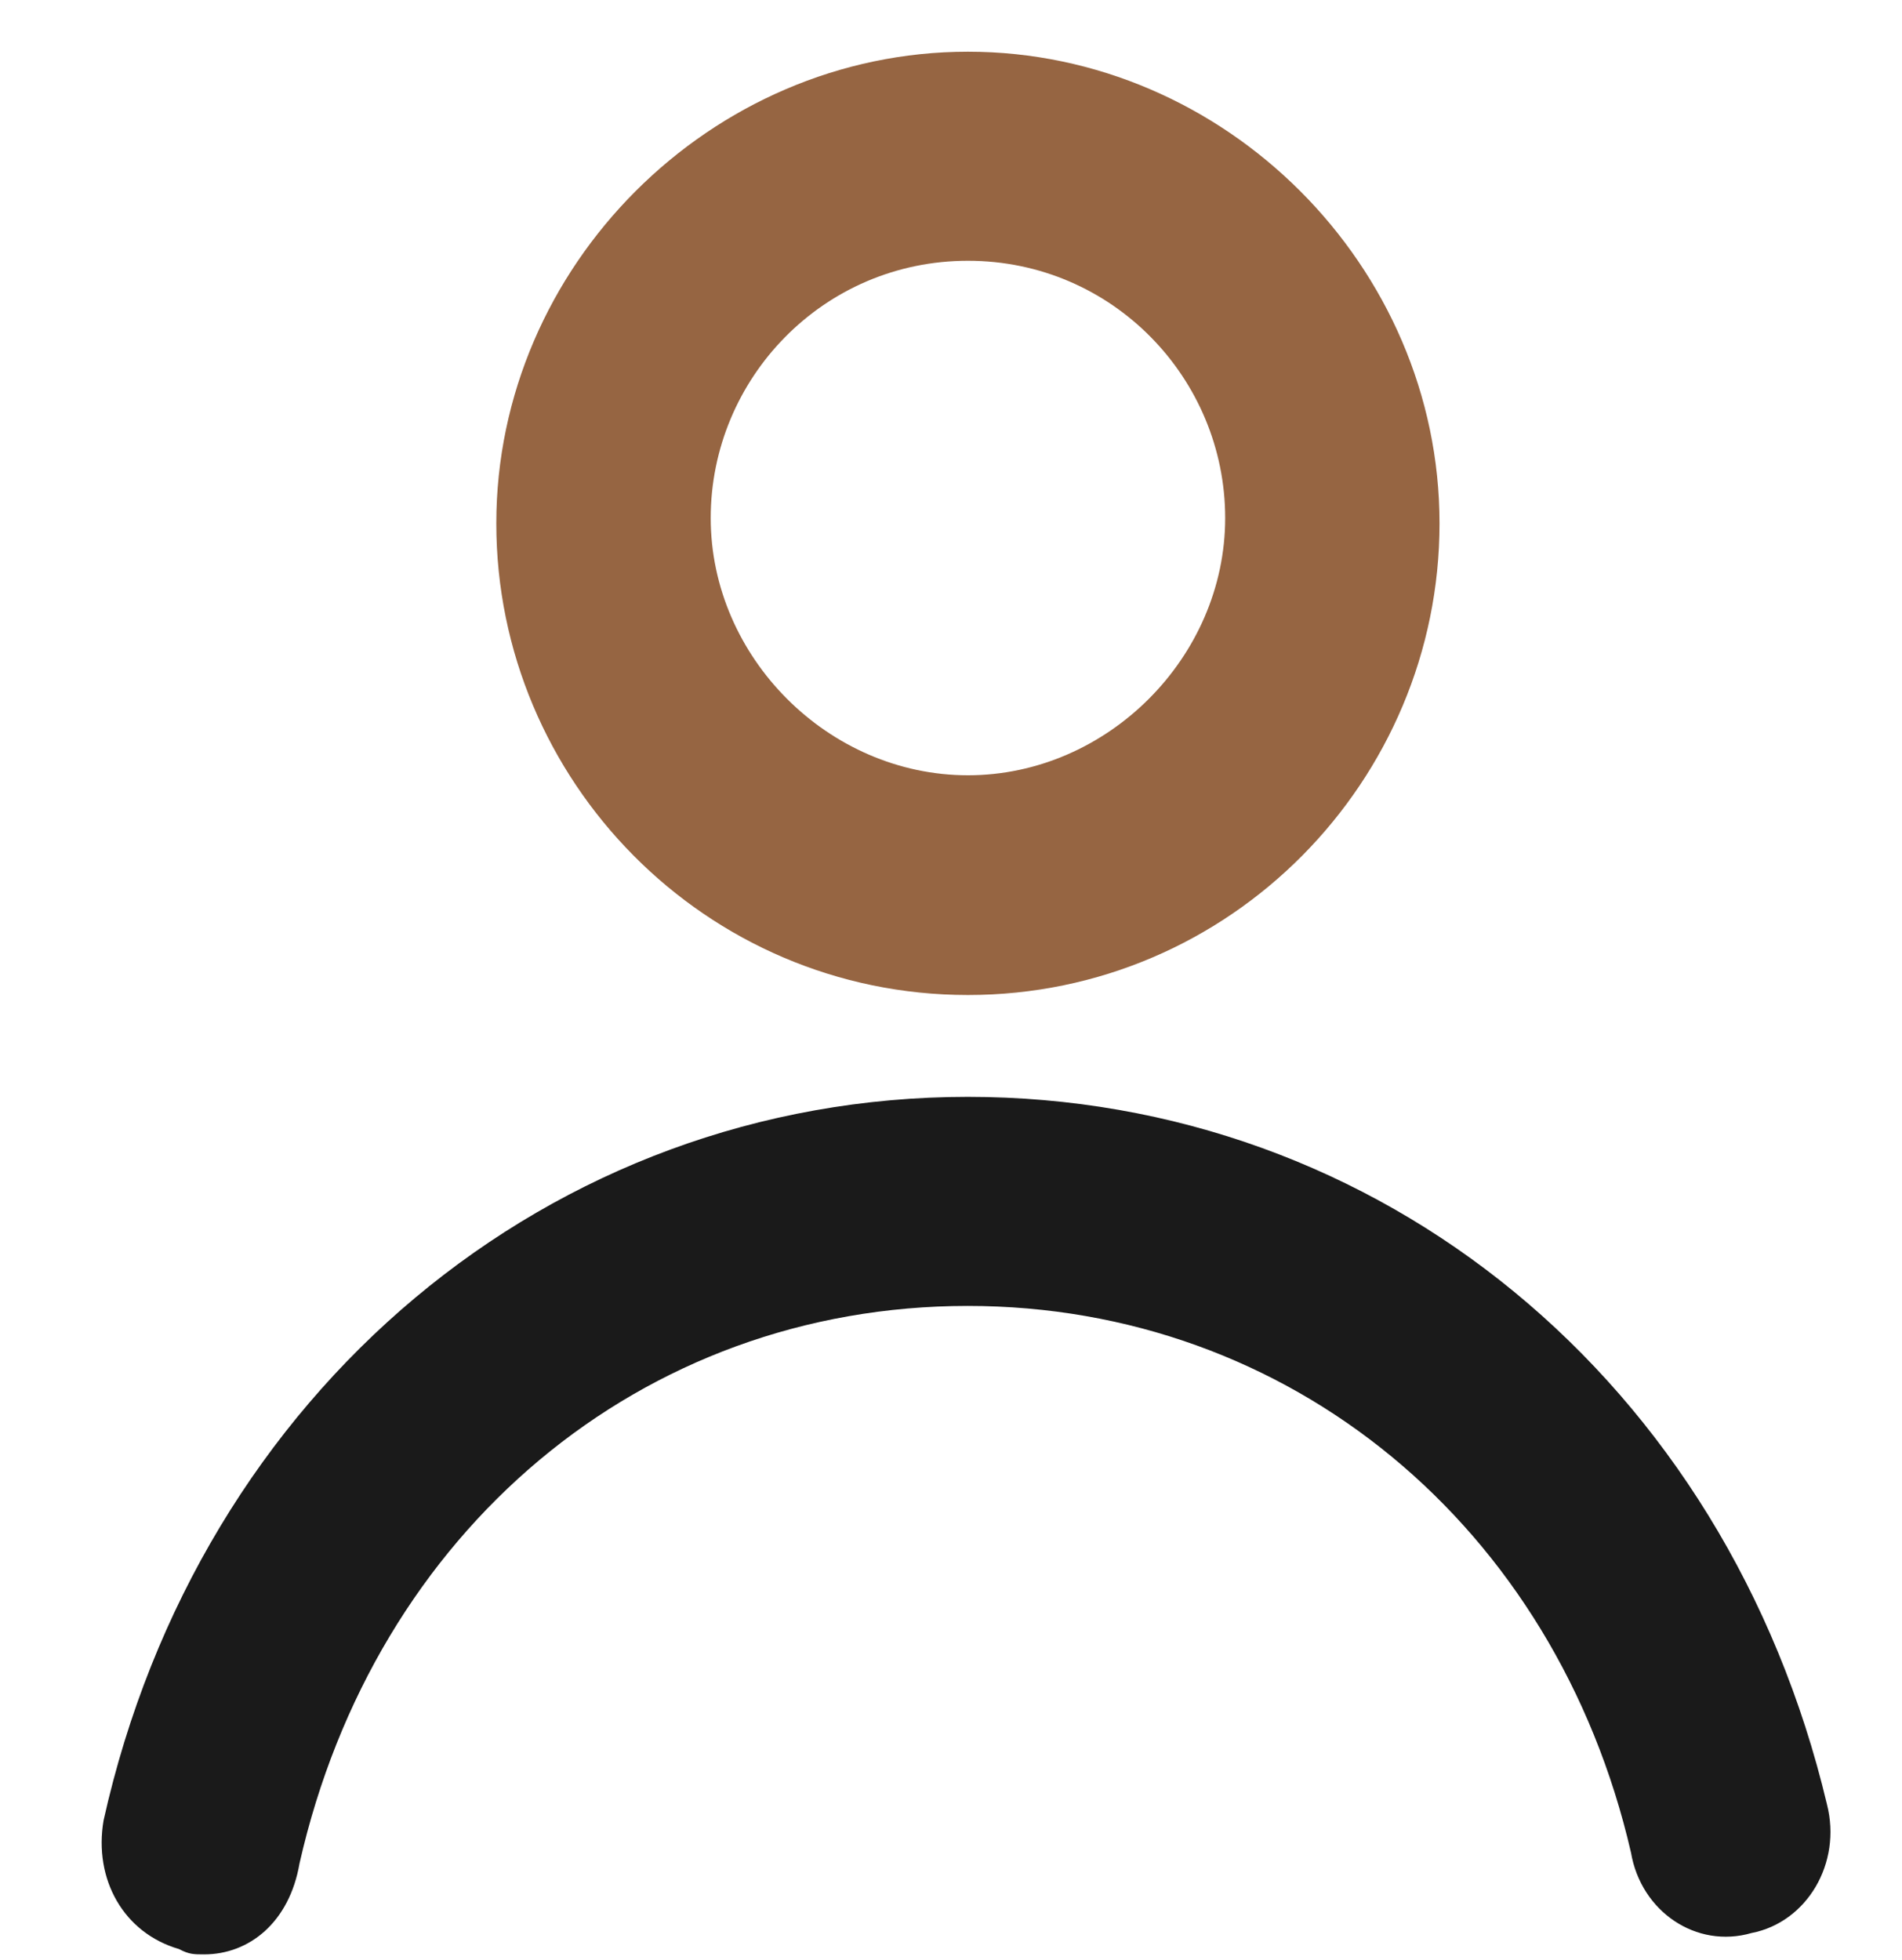
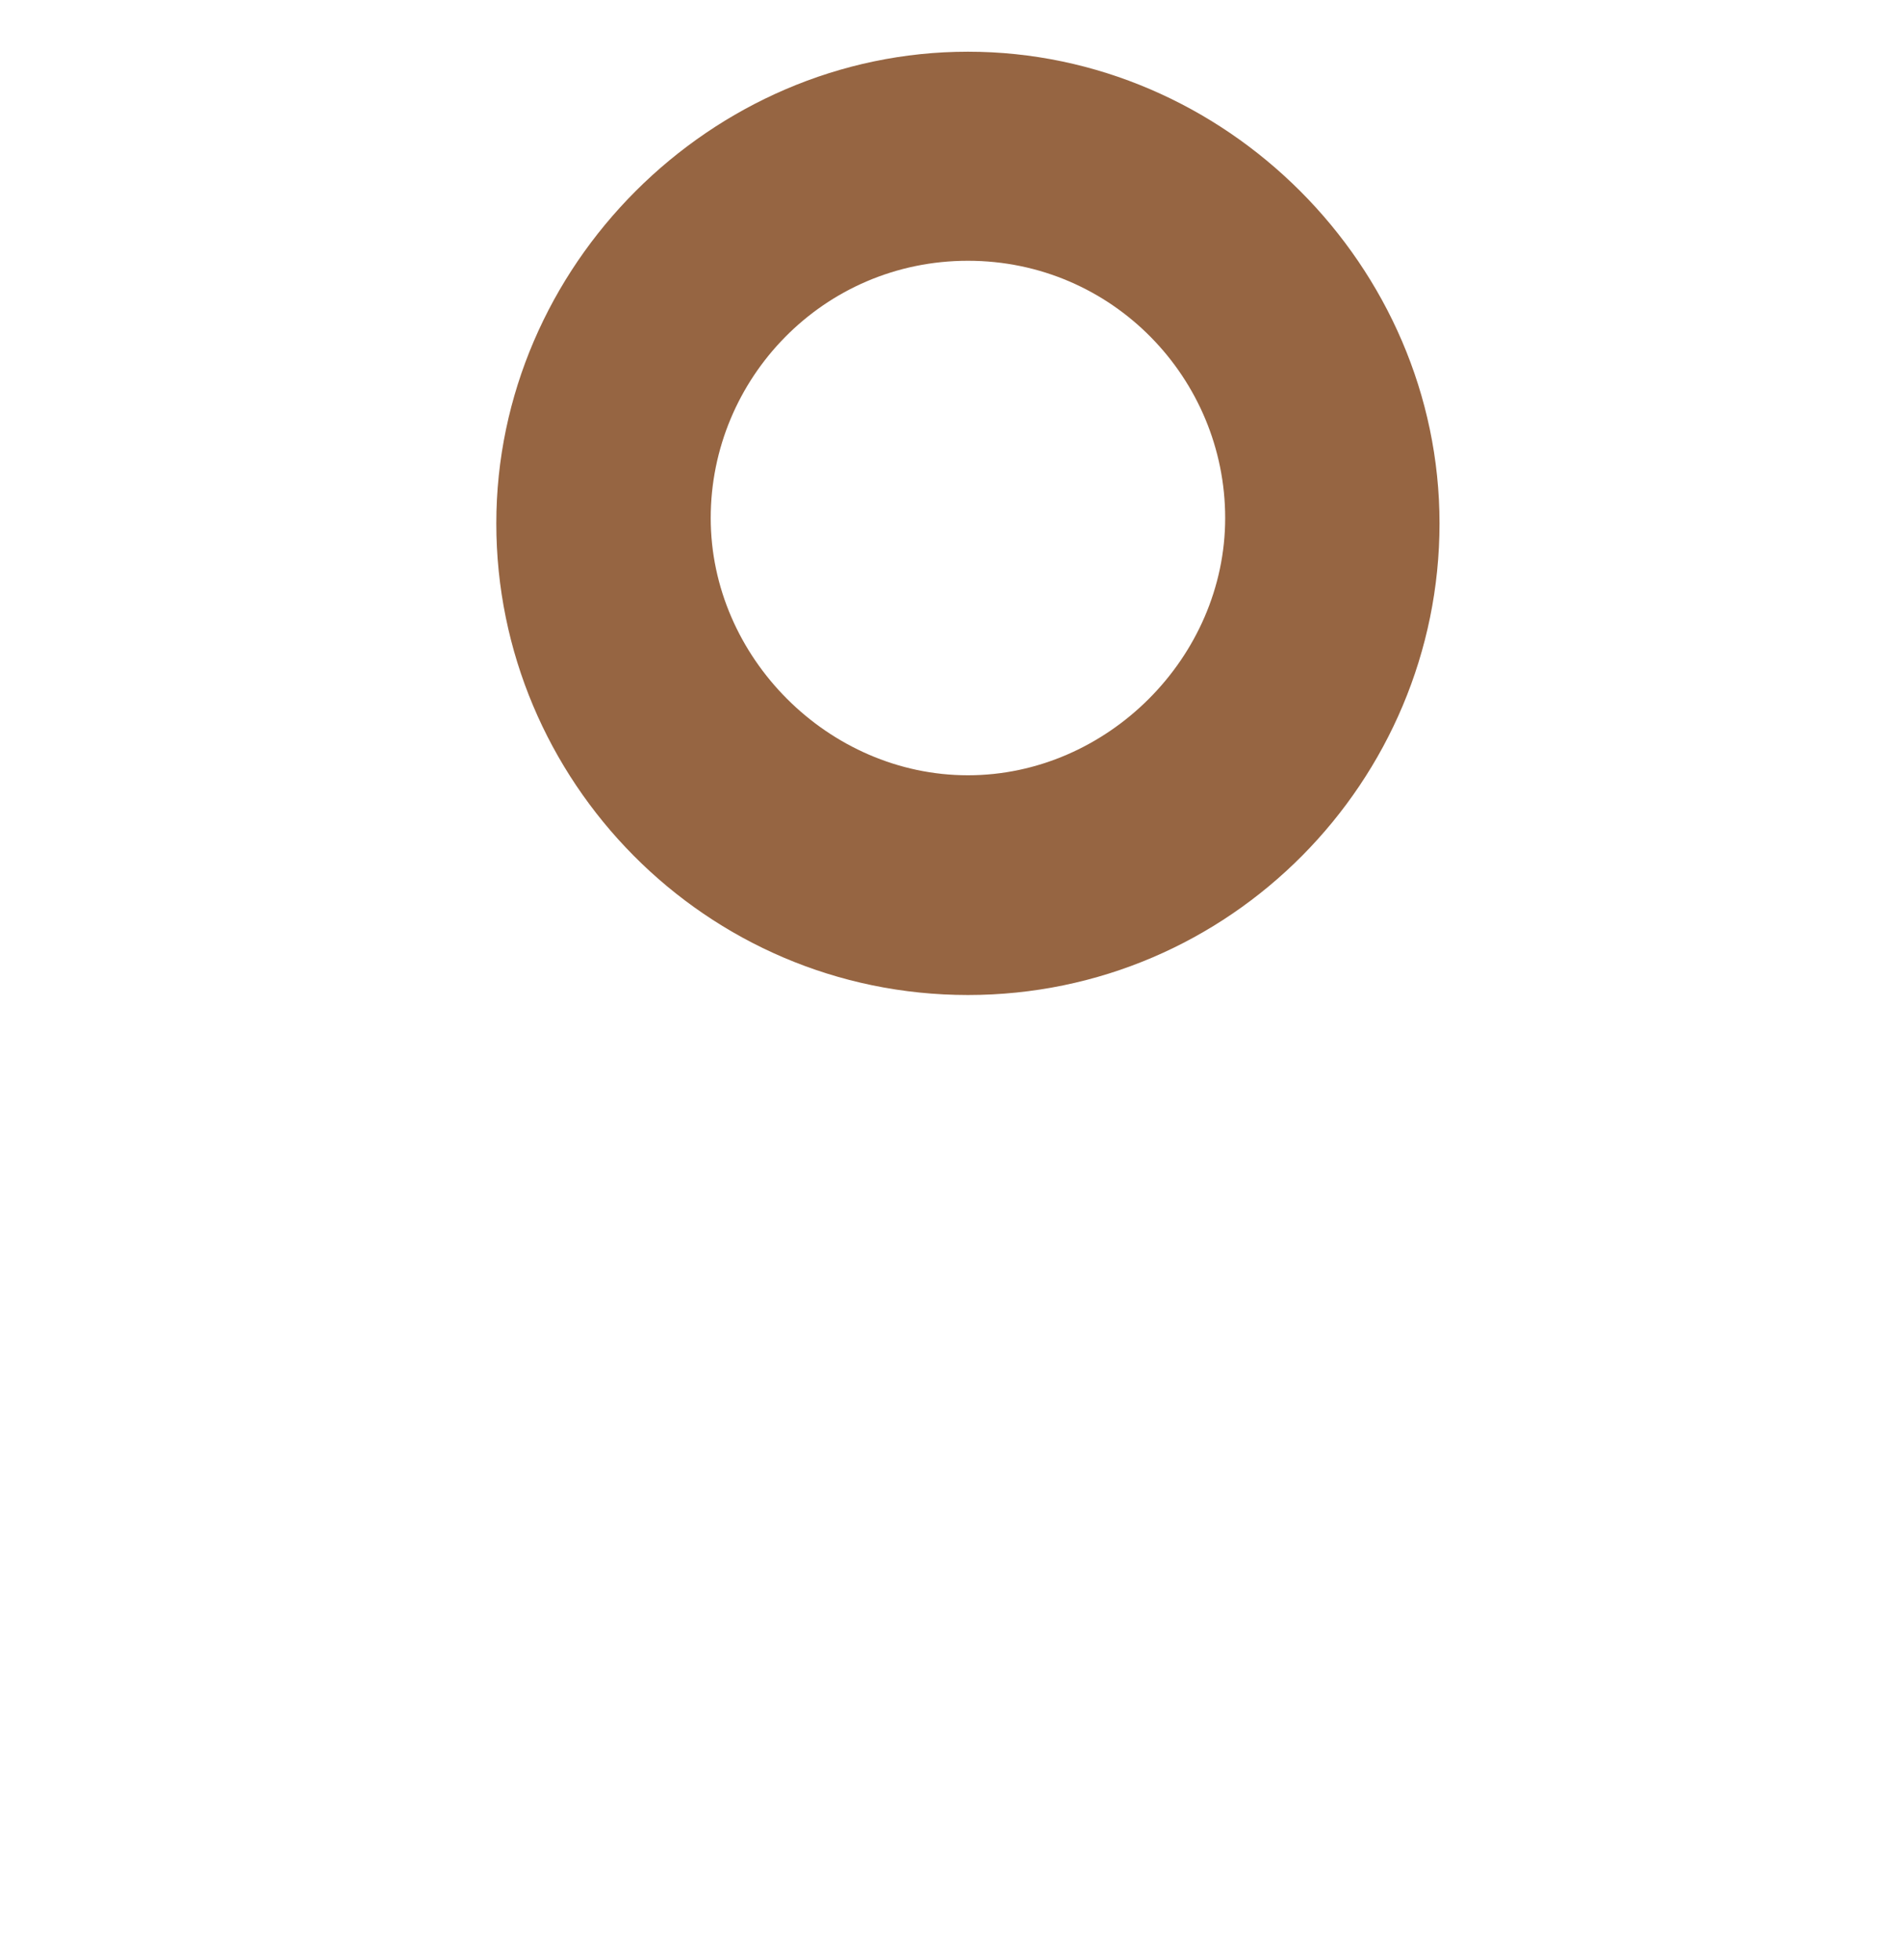
<svg xmlns="http://www.w3.org/2000/svg" width="33" height="34" viewBox="0 0 33 34" fill="none">
  <g clip-path="url(#clip0_2919_17332)">
    <path d="M16.794 17.262C12.238 17.262 8.611 13.543 8.611 9.08C8.611 4.617 12.331 0.897 16.794 0.897C21.257 0.897 24.976 4.617 24.976 9.08C24.976 13.543 21.35 17.262 16.794 17.262ZM16.794 4.524C14.283 4.524 12.331 6.569 12.331 8.987C12.331 11.404 14.376 13.45 16.794 13.45C19.211 13.45 21.257 11.404 21.257 8.987C21.257 6.569 19.304 4.524 16.794 4.524Z" fill="#966542" />
-     <path d="M3.54 33.906C3.366 33.906 3.279 33.906 3.105 33.813C2.146 33.535 1.623 32.605 1.797 31.582C3.453 24.143 9.555 19.029 16.791 19.029C23.939 19.029 29.954 23.957 31.698 31.303C31.959 32.326 31.349 33.349 30.39 33.535C29.431 33.813 28.472 33.163 28.298 32.14C26.99 26.468 22.37 22.656 16.791 22.656C11.125 22.656 6.504 26.561 5.197 32.326C5.022 33.349 4.325 33.906 3.54 33.906Z" fill="#1A1A1A" />
  </g>
  <defs>
    <clipPath id="clip0_2919_17332">
      <rect width="31.986" height="33.102" fill="white" transform="translate(0.801 0.805)" />
    </clipPath>
  </defs>
</svg>